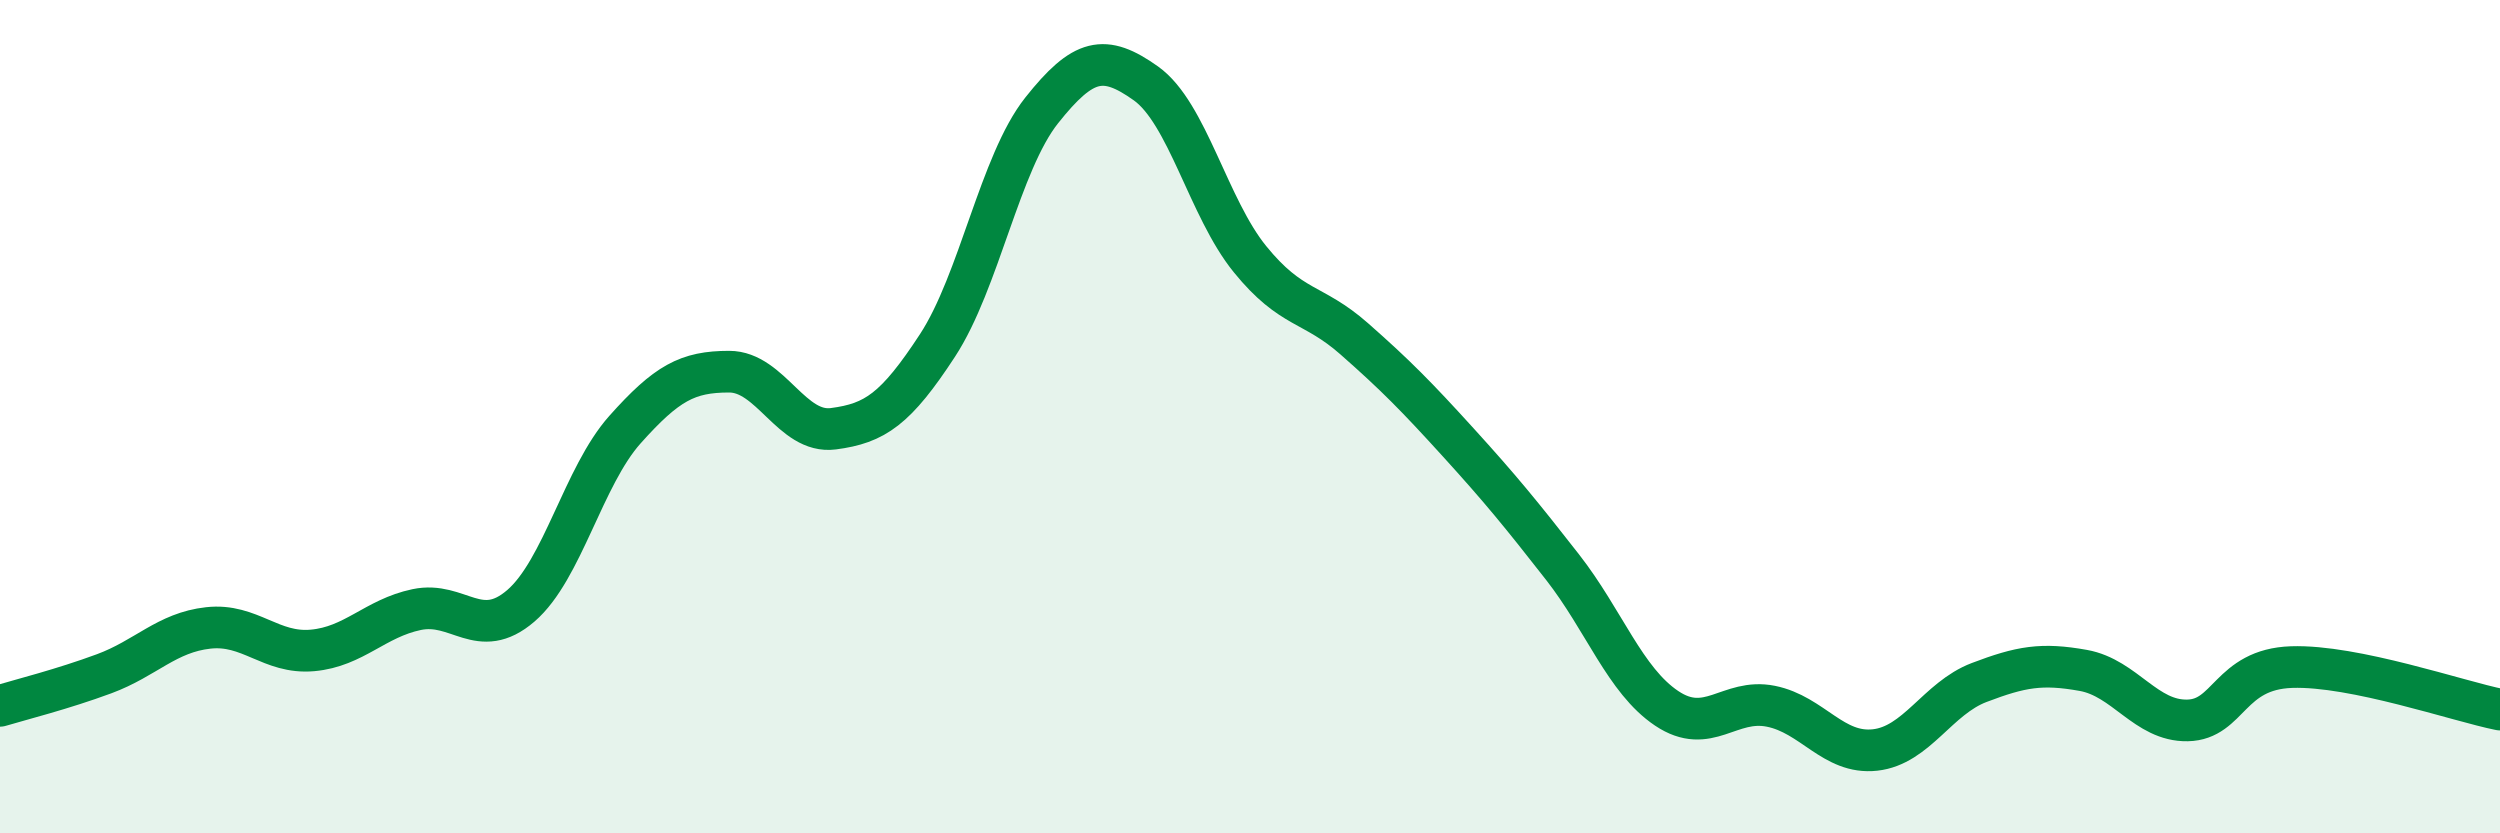
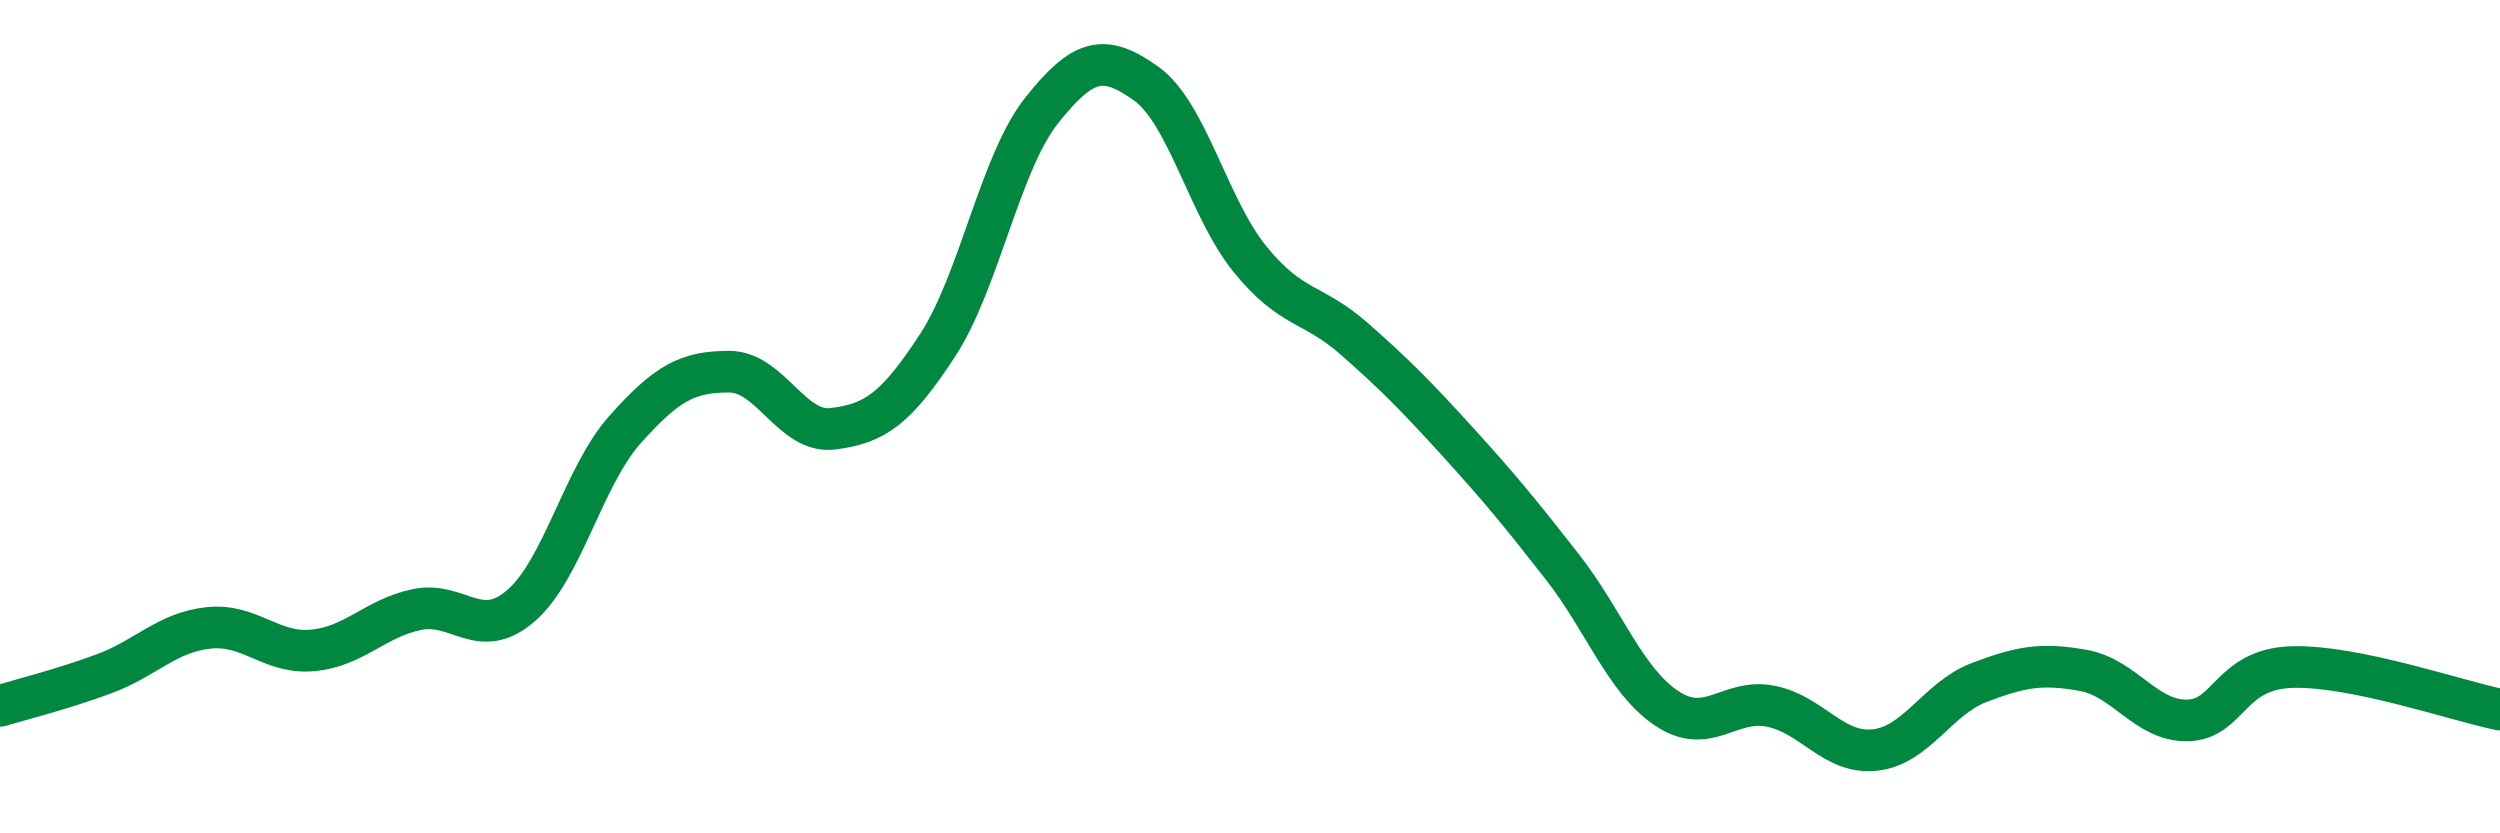
<svg xmlns="http://www.w3.org/2000/svg" width="60" height="20" viewBox="0 0 60 20">
-   <path d="M 0,16.94 C 0.5,16.79 1.5,16.54 2.5,16.17 C 3.5,15.8 4,15.18 5,15.07 C 6,14.96 6.5,15.7 7.5,15.61 C 8.5,15.52 9,14.84 10,14.63 C 11,14.42 11.5,15.4 12.5,14.54 C 13.5,13.68 14,11.43 15,10.31 C 16,9.19 16.5,8.92 17.5,8.92 C 18.5,8.92 19,10.42 20,10.29 C 21,10.16 21.5,9.82 22.5,8.29 C 23.5,6.76 24,3.91 25,2.65 C 26,1.39 26.5,1.29 27.5,2 C 28.5,2.71 29,4.99 30,6.22 C 31,7.45 31.5,7.25 32.5,8.13 C 33.5,9.01 34,9.52 35,10.62 C 36,11.72 36.5,12.33 37.5,13.61 C 38.5,14.89 39,16.33 40,17 C 41,17.67 41.5,16.75 42.5,16.95 C 43.5,17.15 44,18.11 45,18 C 46,17.89 46.5,16.76 47.5,16.38 C 48.5,16 49,15.91 50,16.09 C 51,16.27 51.5,17.31 52.5,17.29 C 53.5,17.27 53.5,16.06 55,16.01 C 56.5,15.96 59,16.83 60,17.03L60 20L0 20Z" fill="#008740" opacity="0.1" stroke-linecap="round" stroke-linejoin="round" />
  <path d="M 0,16.94 C 0.5,16.79 1.5,16.54 2.5,16.17 C 3.5,15.8 4,15.18 5,15.07 C 6,14.96 6.5,15.7 7.5,15.61 C 8.5,15.52 9,14.84 10,14.63 C 11,14.42 11.5,15.4 12.5,14.54 C 13.5,13.68 14,11.43 15,10.31 C 16,9.19 16.5,8.92 17.5,8.92 C 18.5,8.92 19,10.42 20,10.29 C 21,10.16 21.5,9.82 22.5,8.29 C 23.5,6.76 24,3.91 25,2.65 C 26,1.39 26.5,1.29 27.5,2 C 28.5,2.71 29,4.99 30,6.22 C 31,7.45 31.5,7.25 32.5,8.13 C 33.5,9.01 34,9.52 35,10.62 C 36,11.72 36.5,12.33 37.5,13.61 C 38.5,14.89 39,16.33 40,17 C 41,17.67 41.5,16.75 42.5,16.95 C 43.5,17.15 44,18.11 45,18 C 46,17.89 46.5,16.76 47.5,16.38 C 48.5,16 49,15.91 50,16.09 C 51,16.27 51.5,17.31 52.5,17.29 C 53.5,17.27 53.5,16.06 55,16.01 C 56.5,15.96 59,16.83 60,17.03" stroke="#008740" stroke-width="1" fill="none" stroke-linecap="round" stroke-linejoin="round" />
</svg>